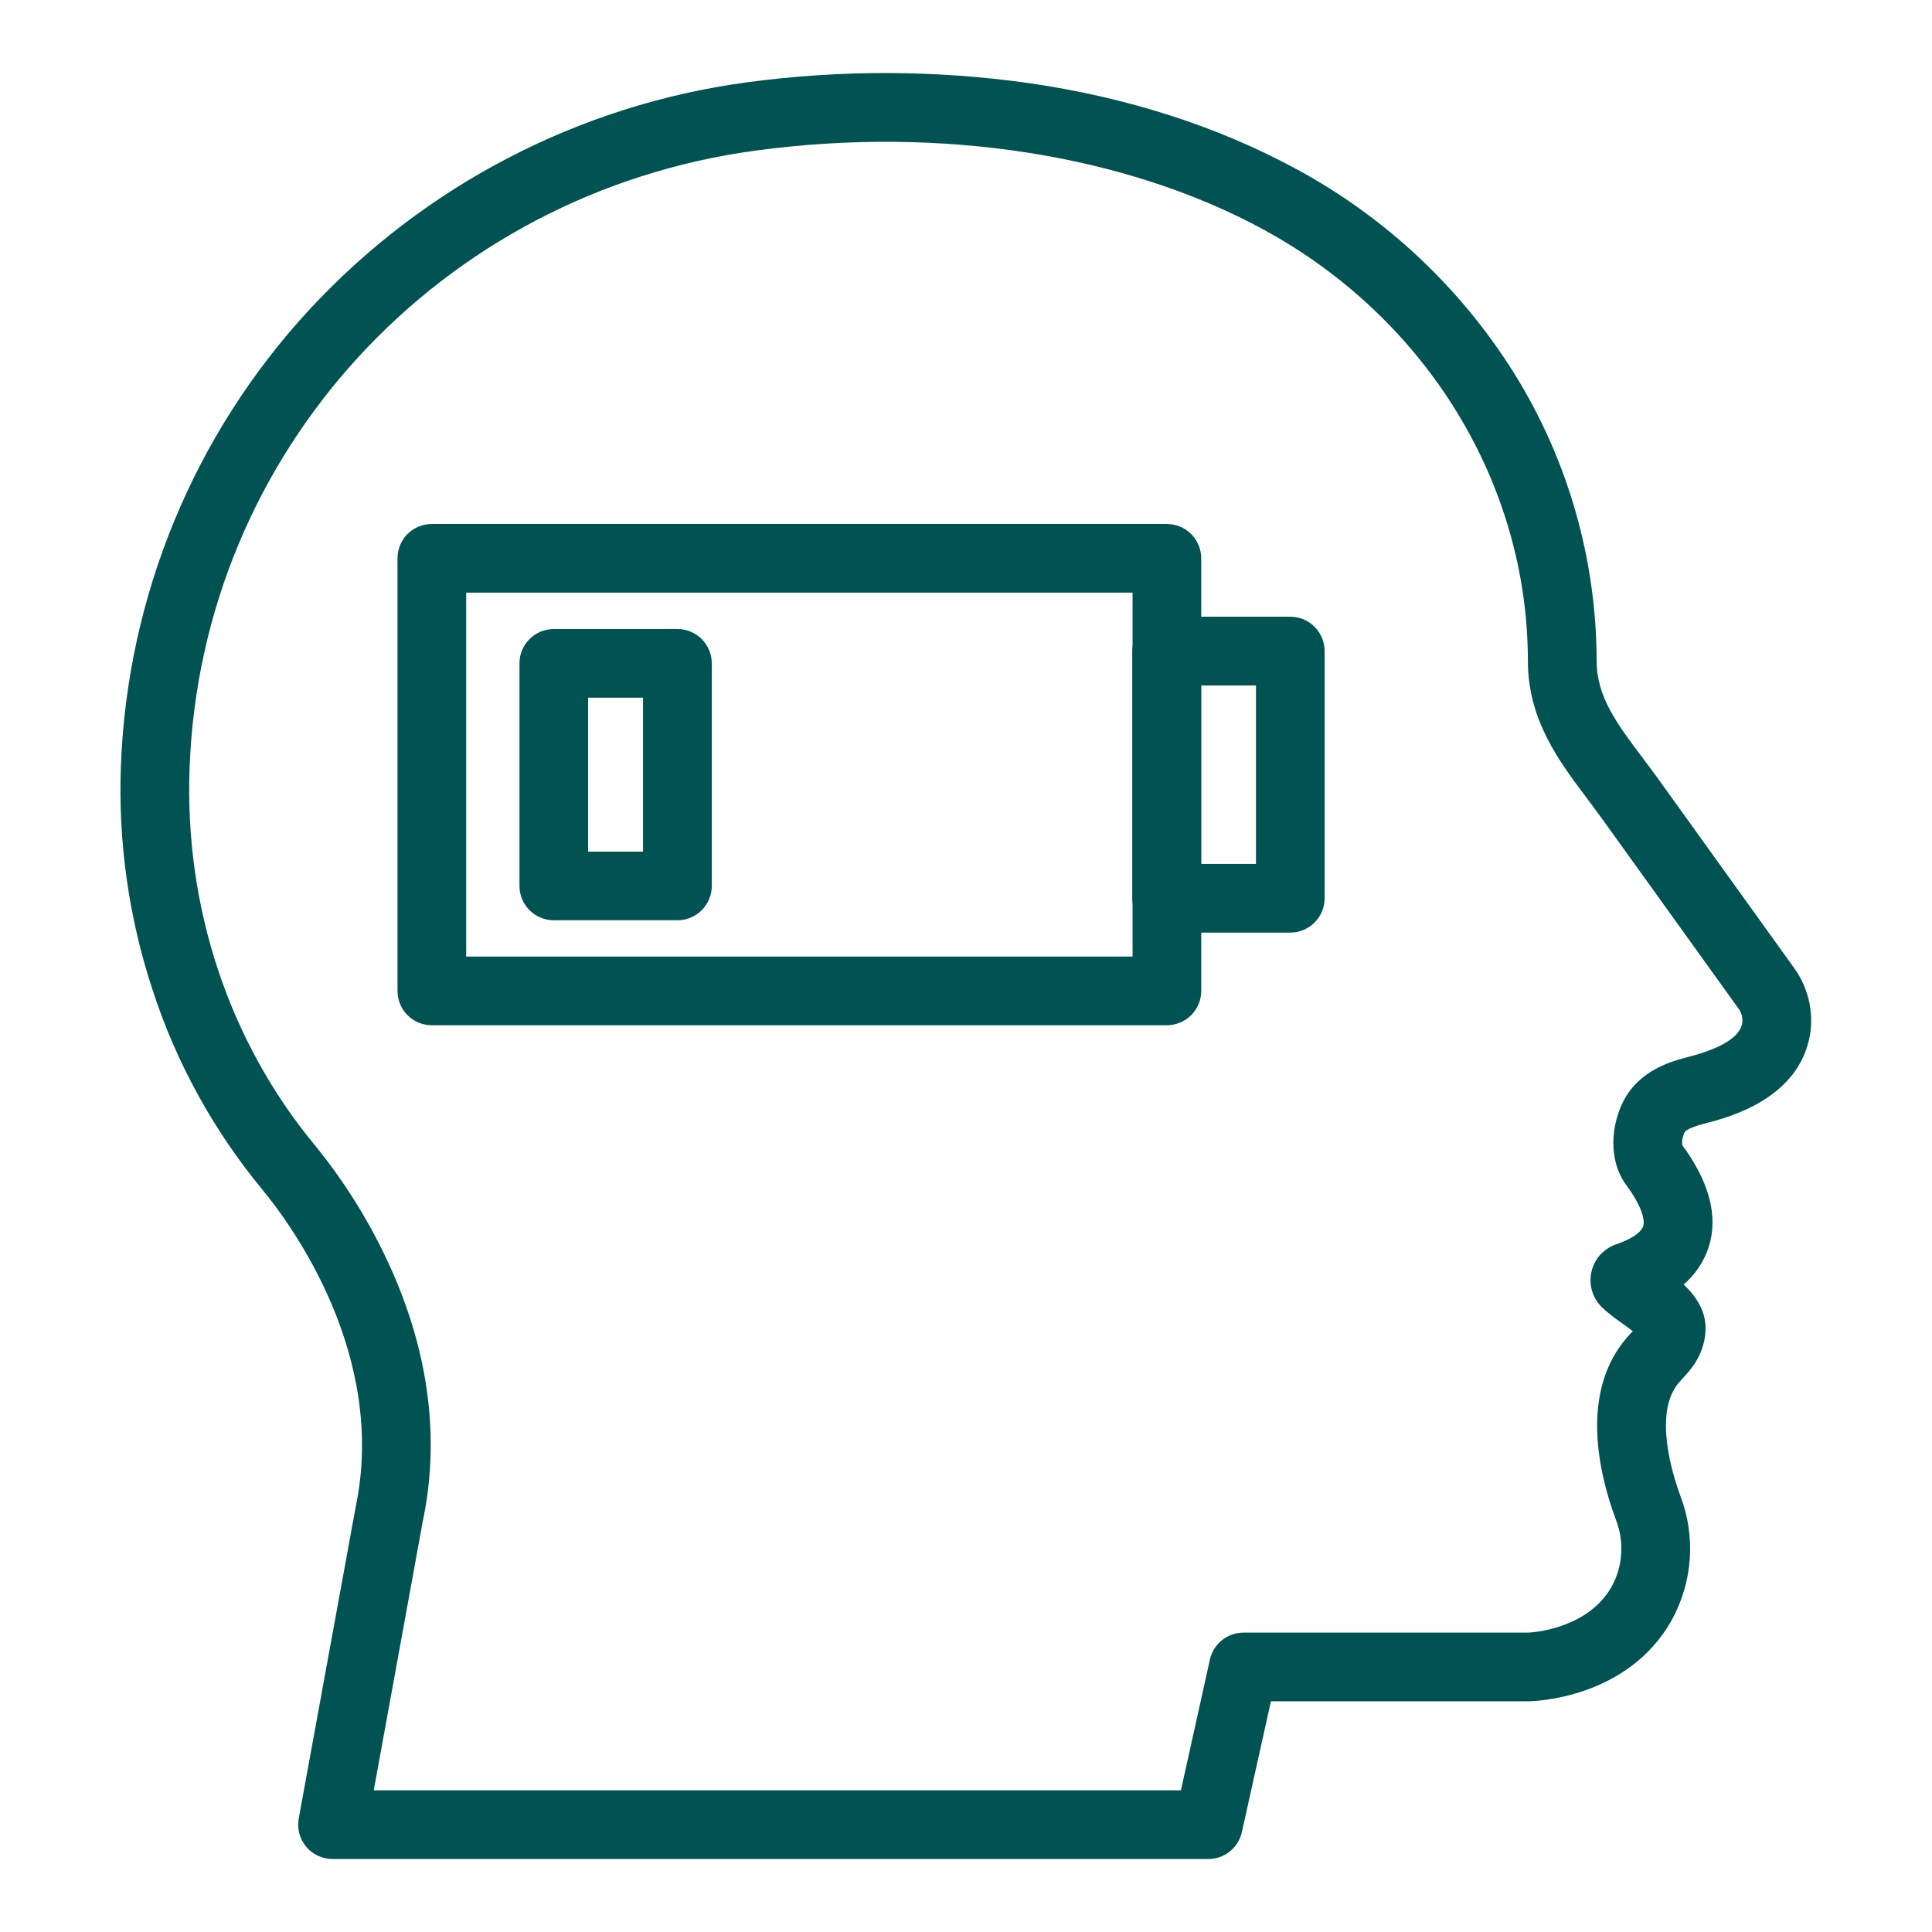
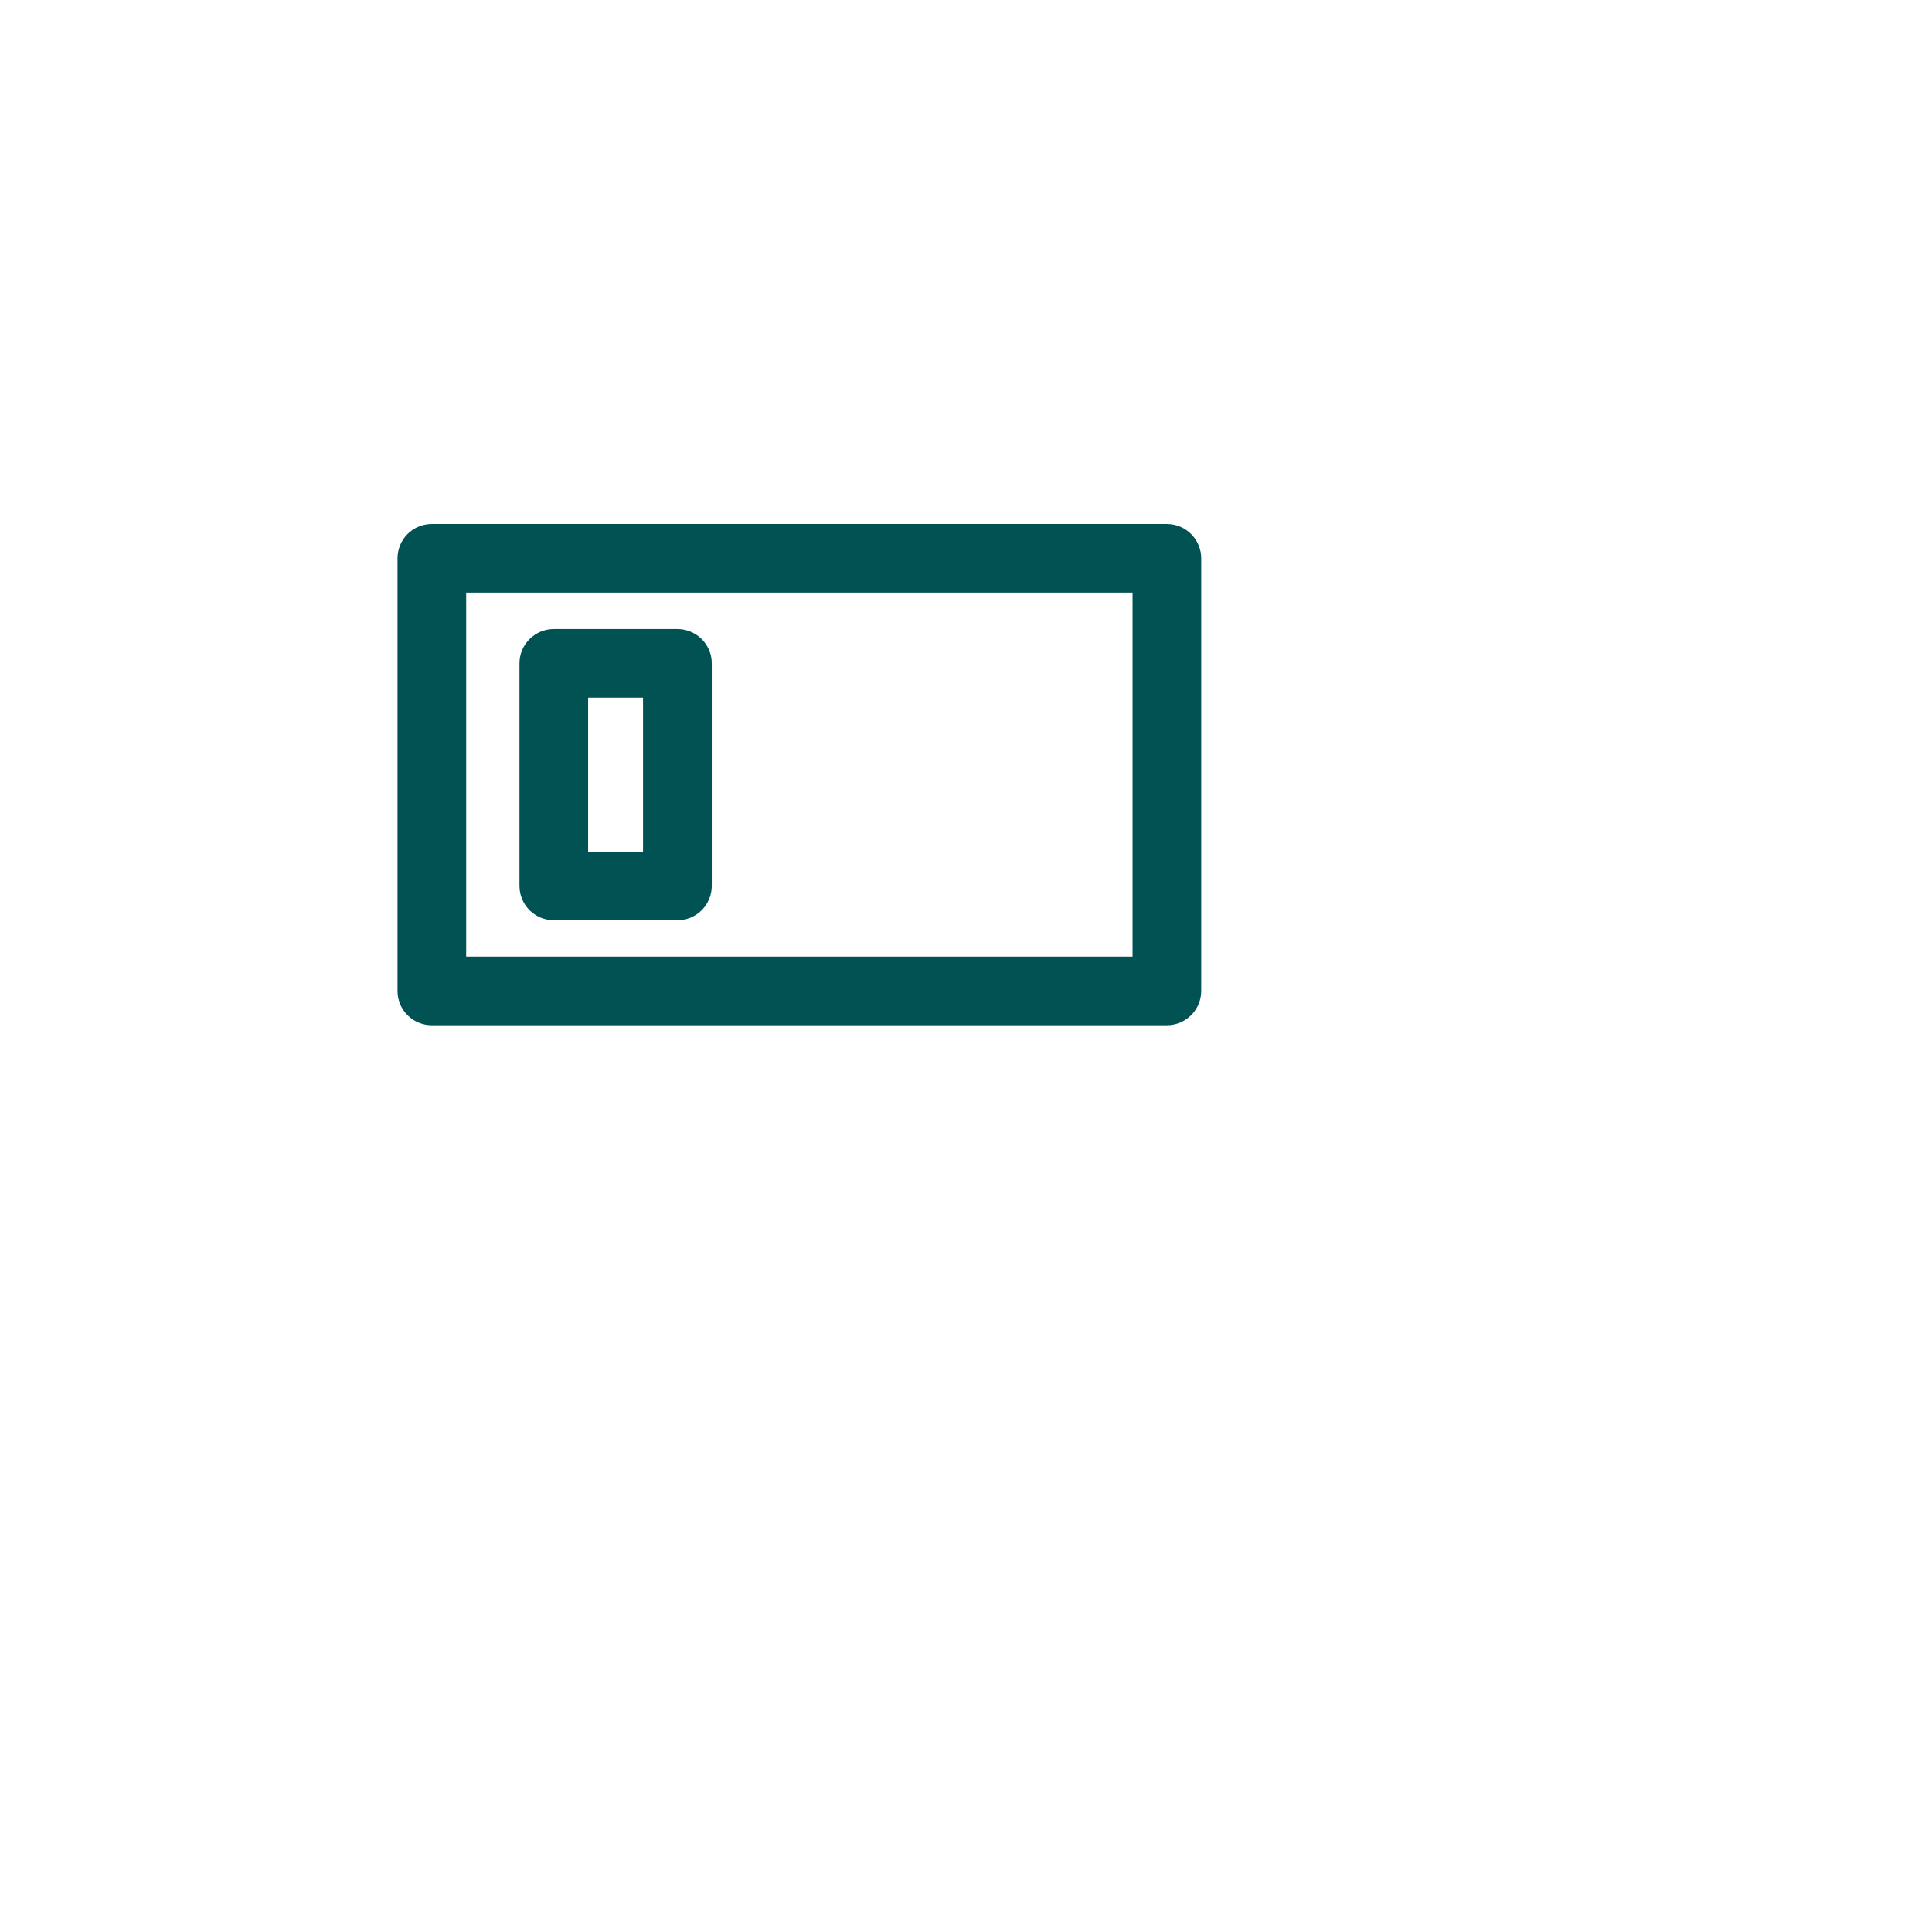
<svg xmlns="http://www.w3.org/2000/svg" width="24" height="24" viewBox="0 0 24 24" fill="none">
  <path d="M14.495 12.736H5.364C5.251 12.736 5.142 12.691 5.062 12.611C4.982 12.531 4.938 12.423 4.938 12.31V6.936C4.938 6.823 4.982 6.714 5.062 6.634C5.142 6.554 5.251 6.509 5.364 6.509H14.495C14.608 6.509 14.717 6.554 14.797 6.634C14.877 6.714 14.922 6.823 14.922 6.936V12.31C14.922 12.423 14.877 12.531 14.797 12.611C14.717 12.691 14.608 12.736 14.495 12.736ZM5.791 11.883H14.069V7.362H5.791V11.883Z" fill="#015253" />
-   <path d="M16.029 11.585H14.493C14.38 11.585 14.271 11.54 14.191 11.46C14.111 11.38 14.066 11.272 14.066 11.159V8.088C14.066 7.975 14.111 7.866 14.191 7.786C14.271 7.706 14.38 7.661 14.493 7.661H16.029C16.142 7.661 16.25 7.706 16.33 7.786C16.41 7.866 16.455 7.975 16.455 8.088V11.159C16.455 11.272 16.41 11.38 16.33 11.46C16.25 11.54 16.142 11.585 16.029 11.585ZM14.92 10.732H15.602V8.515H14.92V10.732Z" fill="#015253" />
  <path d="M8.414 11.432H6.88C6.767 11.432 6.658 11.387 6.578 11.307C6.498 11.227 6.453 11.118 6.453 11.005V8.24C6.453 8.127 6.498 8.019 6.578 7.939C6.658 7.859 6.767 7.814 6.88 7.814H8.415C8.528 7.814 8.637 7.859 8.717 7.939C8.797 8.019 8.842 8.127 8.842 8.24V11.005C8.842 11.061 8.831 11.117 8.809 11.169C8.788 11.22 8.756 11.268 8.717 11.307C8.677 11.347 8.63 11.378 8.578 11.4C8.526 11.421 8.471 11.432 8.414 11.432ZM7.306 10.579H7.988V8.667H7.306L7.306 10.579Z" fill="#015253" />
-   <path d="M15.011 23.093H4.131C4.068 23.093 4.007 23.08 3.95 23.053C3.893 23.027 3.843 22.988 3.803 22.94C3.763 22.892 3.734 22.836 3.718 22.775C3.702 22.715 3.7 22.651 3.711 22.59L4.414 18.744C4.414 18.74 4.415 18.736 4.416 18.733C4.816 16.845 3.626 15.221 3.252 14.769C2.649 14.037 2.188 13.198 1.895 12.296C1.599 11.398 1.466 10.454 1.502 9.508C1.582 7.404 2.411 5.398 3.839 3.851C5.27 2.303 7.195 1.302 9.284 1.022C10.444 0.866 11.619 0.869 12.778 1.032C14.009 1.21 15.13 1.571 16.109 2.103C17.213 2.701 18.144 3.574 18.81 4.638C19.478 5.711 19.832 6.948 19.834 8.212C19.834 8.656 20.094 9.001 20.396 9.402C20.458 9.485 20.523 9.571 20.587 9.659L22.286 12.023C22.372 12.141 22.433 12.275 22.468 12.417C22.502 12.559 22.508 12.706 22.485 12.851C22.349 13.652 21.475 13.88 21.187 13.954C21.129 13.97 20.953 14.016 20.927 14.066C20.902 14.116 20.892 14.171 20.898 14.226C21.234 14.683 21.345 15.106 21.229 15.482C21.171 15.667 21.062 15.831 20.915 15.956C21.075 16.108 21.208 16.304 21.185 16.561C21.158 16.846 21.003 17.015 20.9 17.126L20.861 17.169C20.526 17.546 20.787 18.348 20.875 18.585C20.97 18.833 21.009 19.098 20.991 19.363C20.973 19.627 20.898 19.885 20.771 20.118C20.223 21.108 19.041 21.134 18.991 21.134H15.788L15.427 22.759C15.406 22.854 15.353 22.939 15.278 22.999C15.202 23.06 15.108 23.093 15.011 23.093ZM4.643 22.24H14.67L15.03 20.615C15.051 20.52 15.104 20.436 15.18 20.375C15.256 20.314 15.35 20.281 15.447 20.281H18.98C19.01 20.281 19.723 20.246 20.024 19.704C20.091 19.579 20.131 19.441 20.139 19.299C20.148 19.157 20.126 19.015 20.075 18.882C19.867 18.326 19.611 17.289 20.223 16.601C20.24 16.582 20.256 16.564 20.273 16.548L20.283 16.537C20.235 16.498 20.176 16.457 20.138 16.429C20.052 16.371 19.971 16.306 19.896 16.236C19.84 16.179 19.798 16.109 19.776 16.033C19.754 15.956 19.752 15.875 19.77 15.797C19.788 15.719 19.825 15.647 19.878 15.588C19.932 15.529 19.999 15.484 20.075 15.458C20.335 15.368 20.398 15.277 20.413 15.231C20.436 15.154 20.394 14.981 20.205 14.726C19.97 14.408 20.017 13.97 20.167 13.678C20.367 13.288 20.775 13.181 20.971 13.13C21.388 13.022 21.614 12.88 21.643 12.71C21.651 12.643 21.633 12.576 21.592 12.523L19.893 10.159C19.835 10.079 19.773 9.997 19.714 9.917C19.37 9.461 18.98 8.943 18.98 8.214C18.98 6.01 17.723 3.956 15.7 2.854C13.986 1.92 11.689 1.562 9.398 1.869C5.461 2.396 2.499 5.622 2.355 9.54C2.291 11.27 2.843 12.934 3.91 14.225C4.327 14.736 4.668 15.304 4.923 15.912C5.345 16.927 5.455 17.934 5.251 18.903L4.643 22.24Z" fill="#015253" />
</svg>